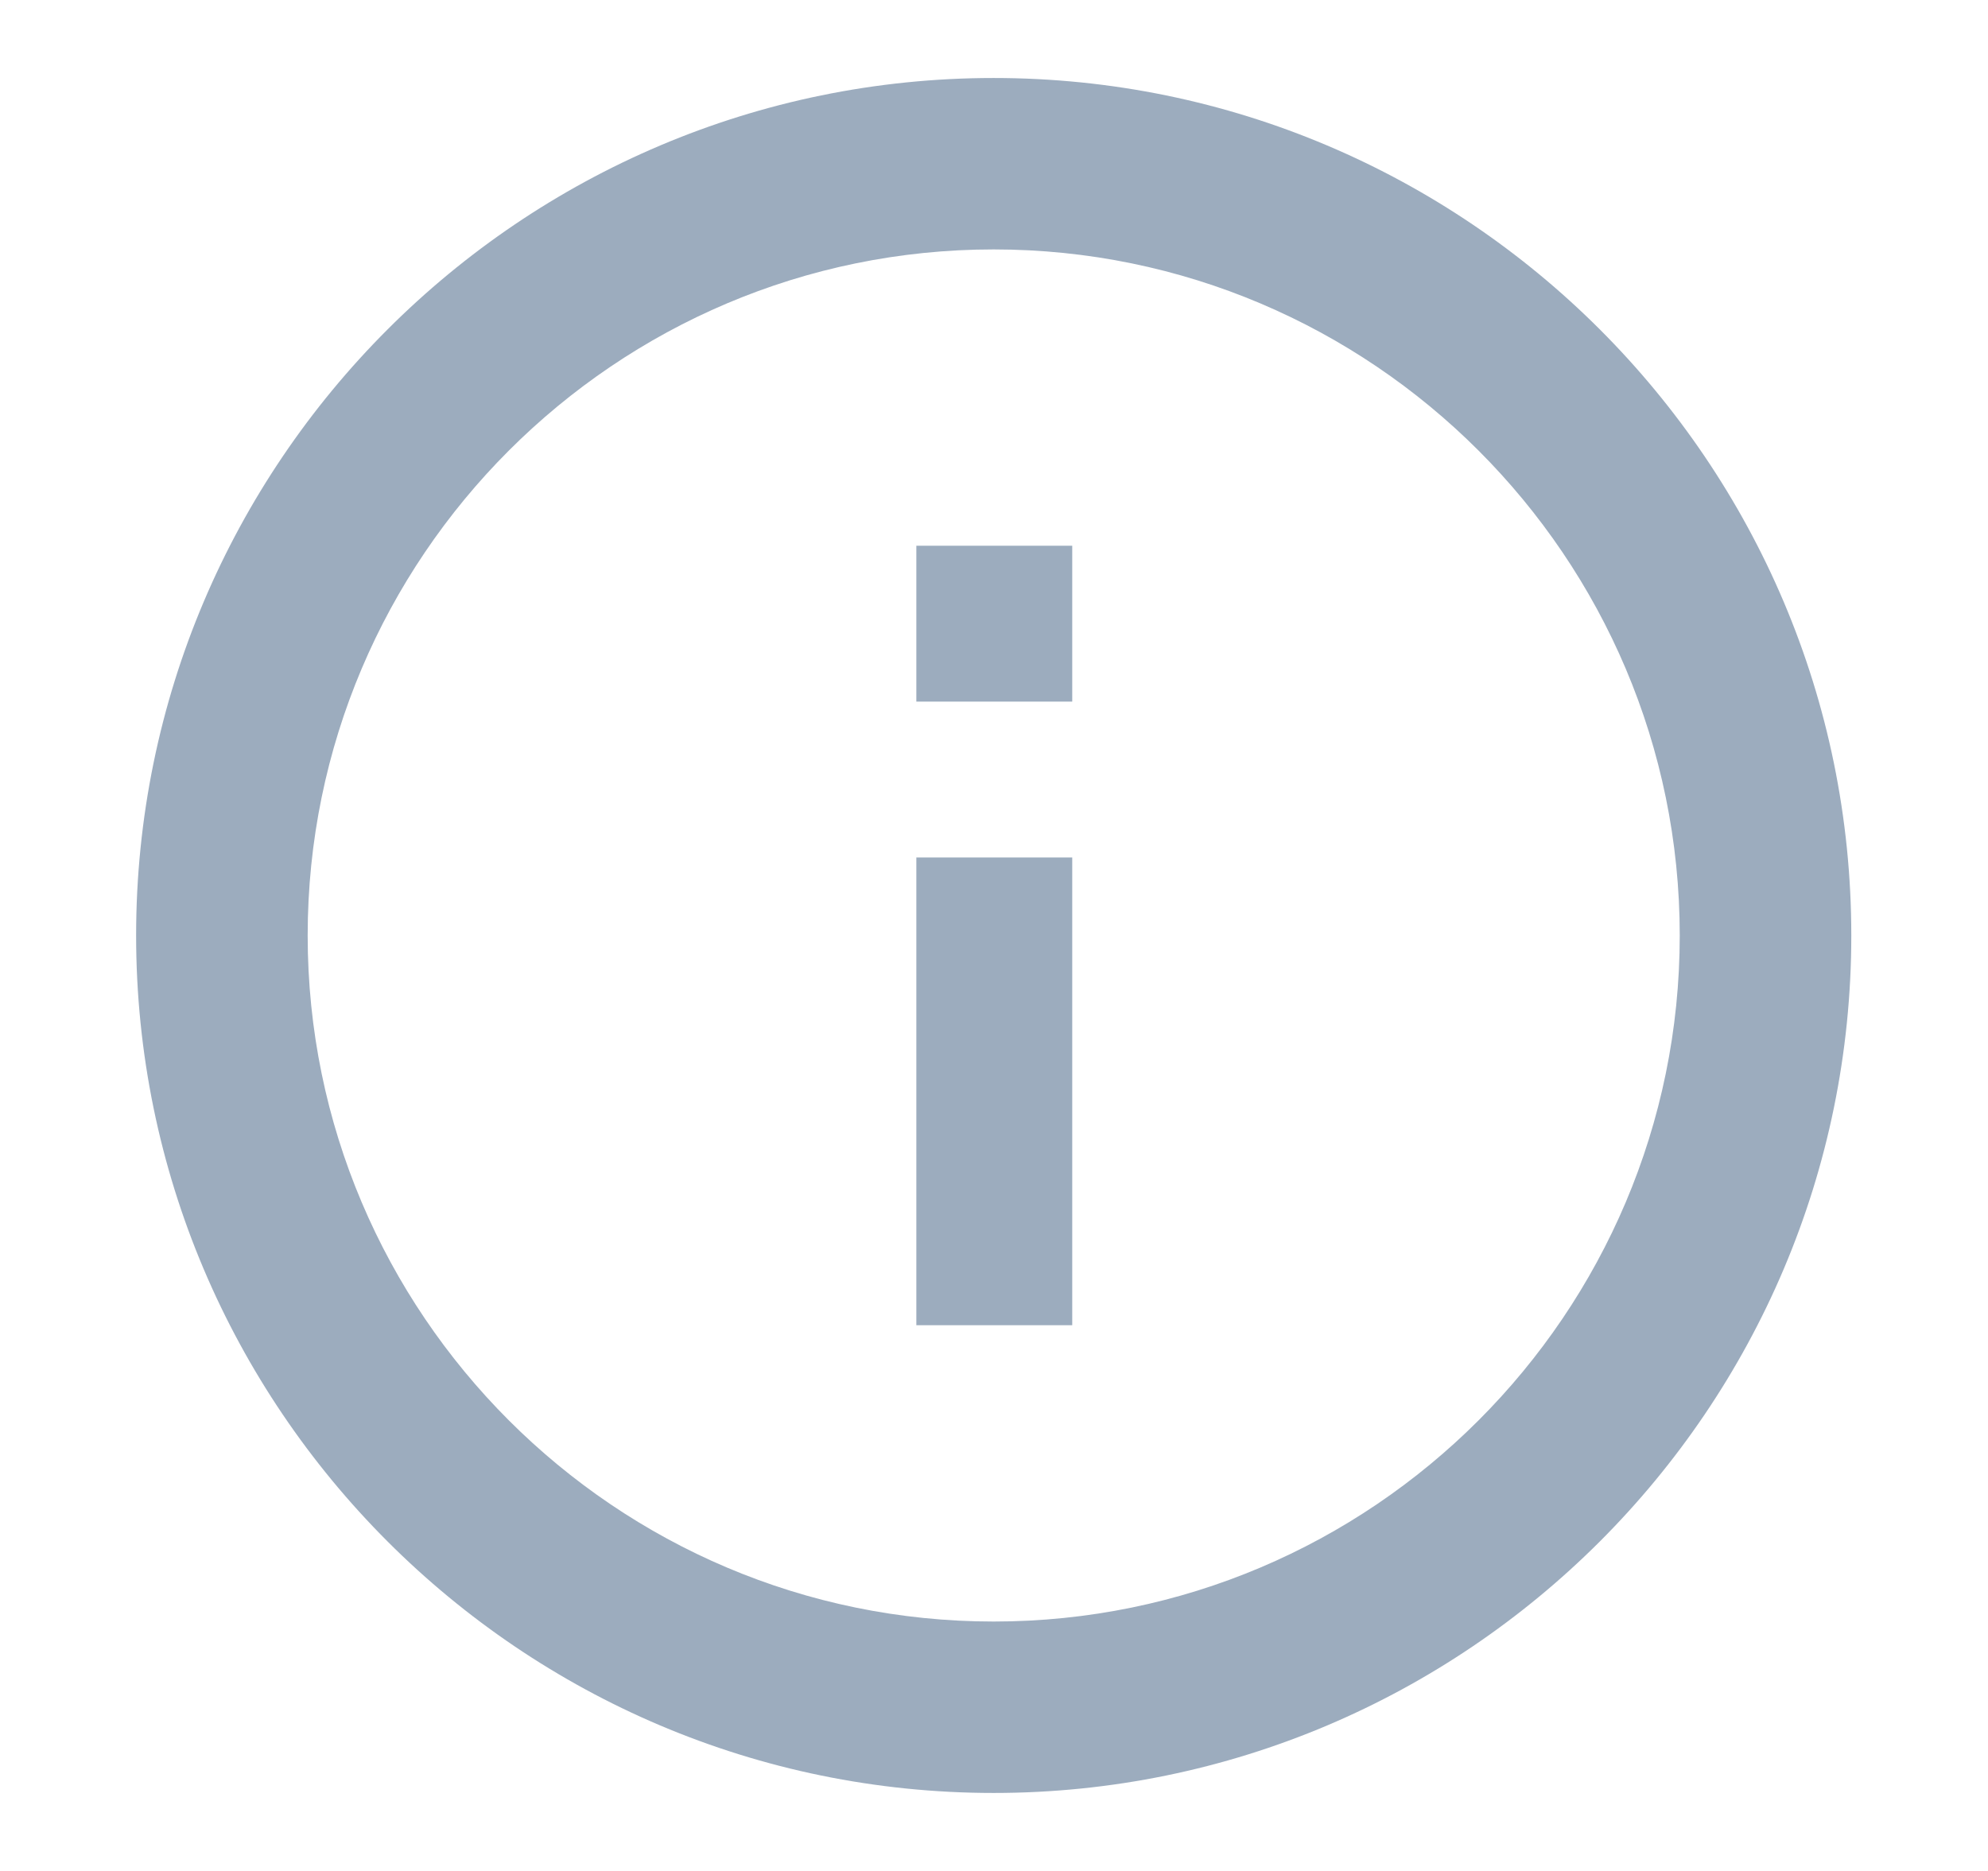
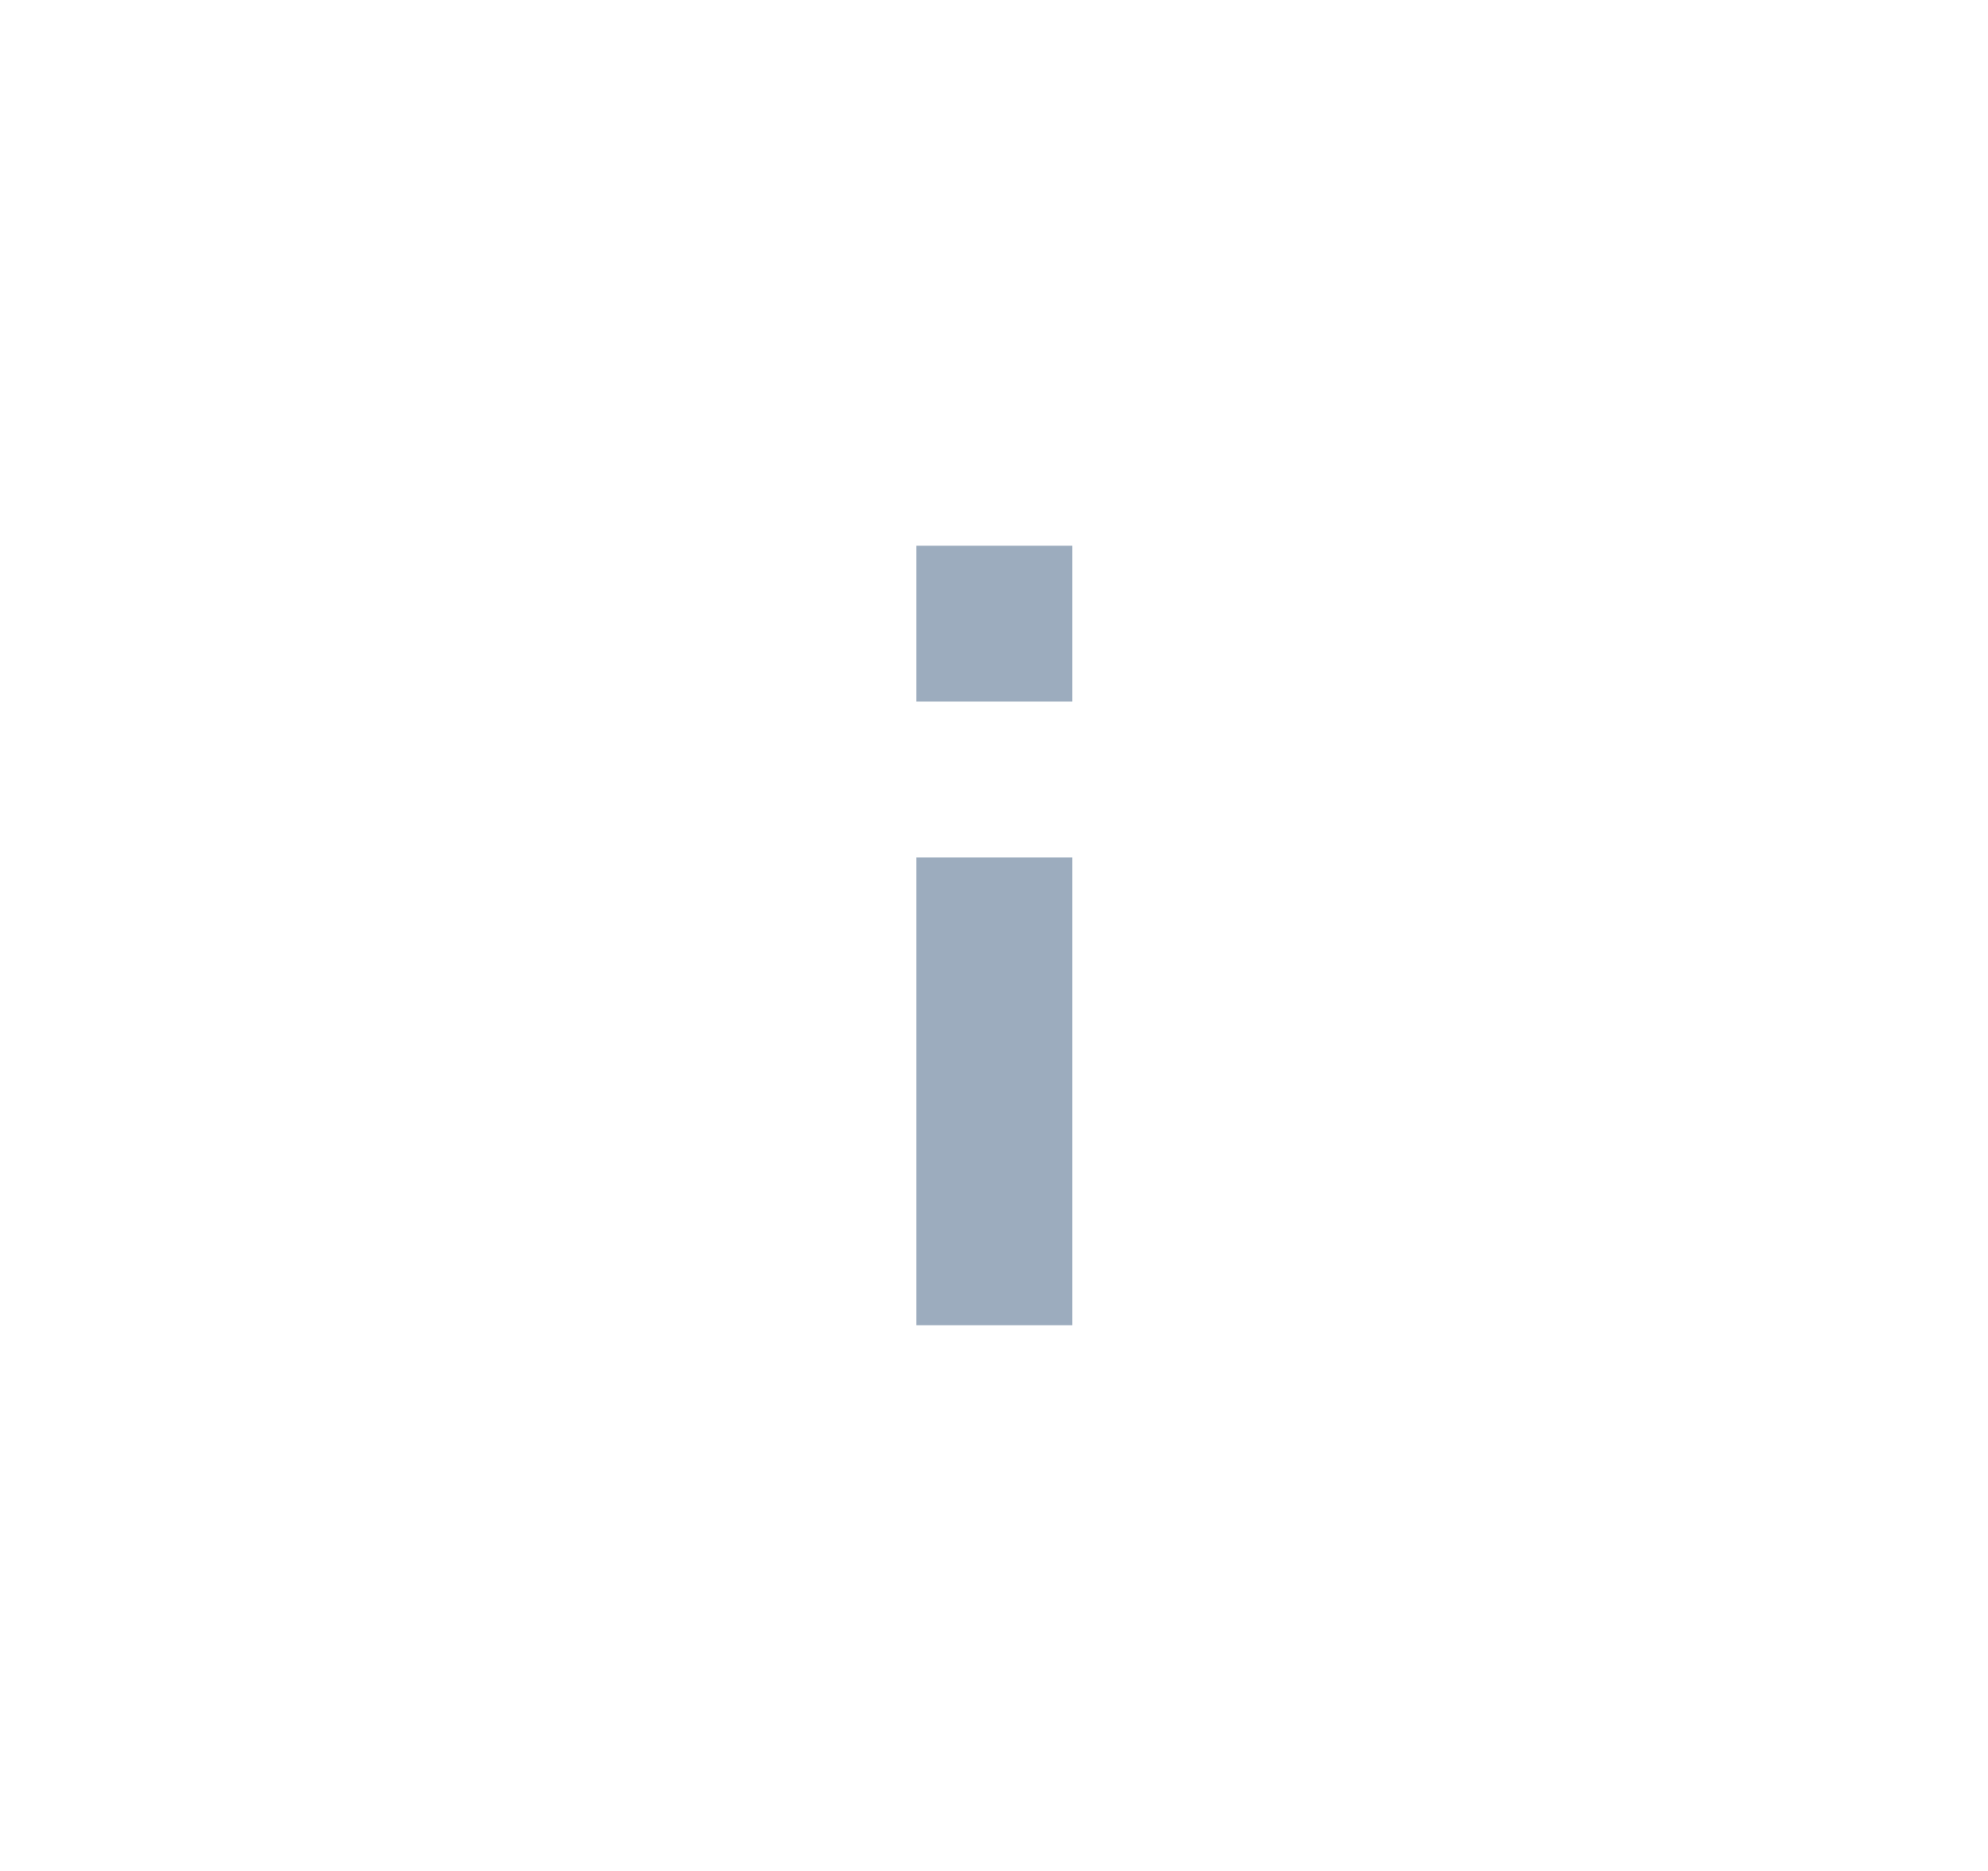
<svg xmlns="http://www.w3.org/2000/svg" width="17" height="16" viewBox="0 0 17 16" fill="none">
-   <path d="M8.497 0.667C4.454 0.667 1.164 3.956 1.164 8C1.164 12.043 4.454 15.333 8.497 15.333C12.541 15.333 15.831 12.043 15.831 8C15.831 3.956 12.541 0.667 8.497 0.667ZM8.497 13.867C5.263 13.867 2.631 11.235 2.631 8C2.631 4.765 5.263 2.133 8.497 2.133C11.732 2.133 14.364 4.765 14.364 8C14.364 11.235 11.732 13.867 8.497 13.867Z" fill="#9CACBE" />
  <path d="M7.836 7.333H9.169V11.333H7.836V7.333ZM7.836 4.667H9.169V6H7.836V4.667Z" fill="#9CACBE" />
</svg>